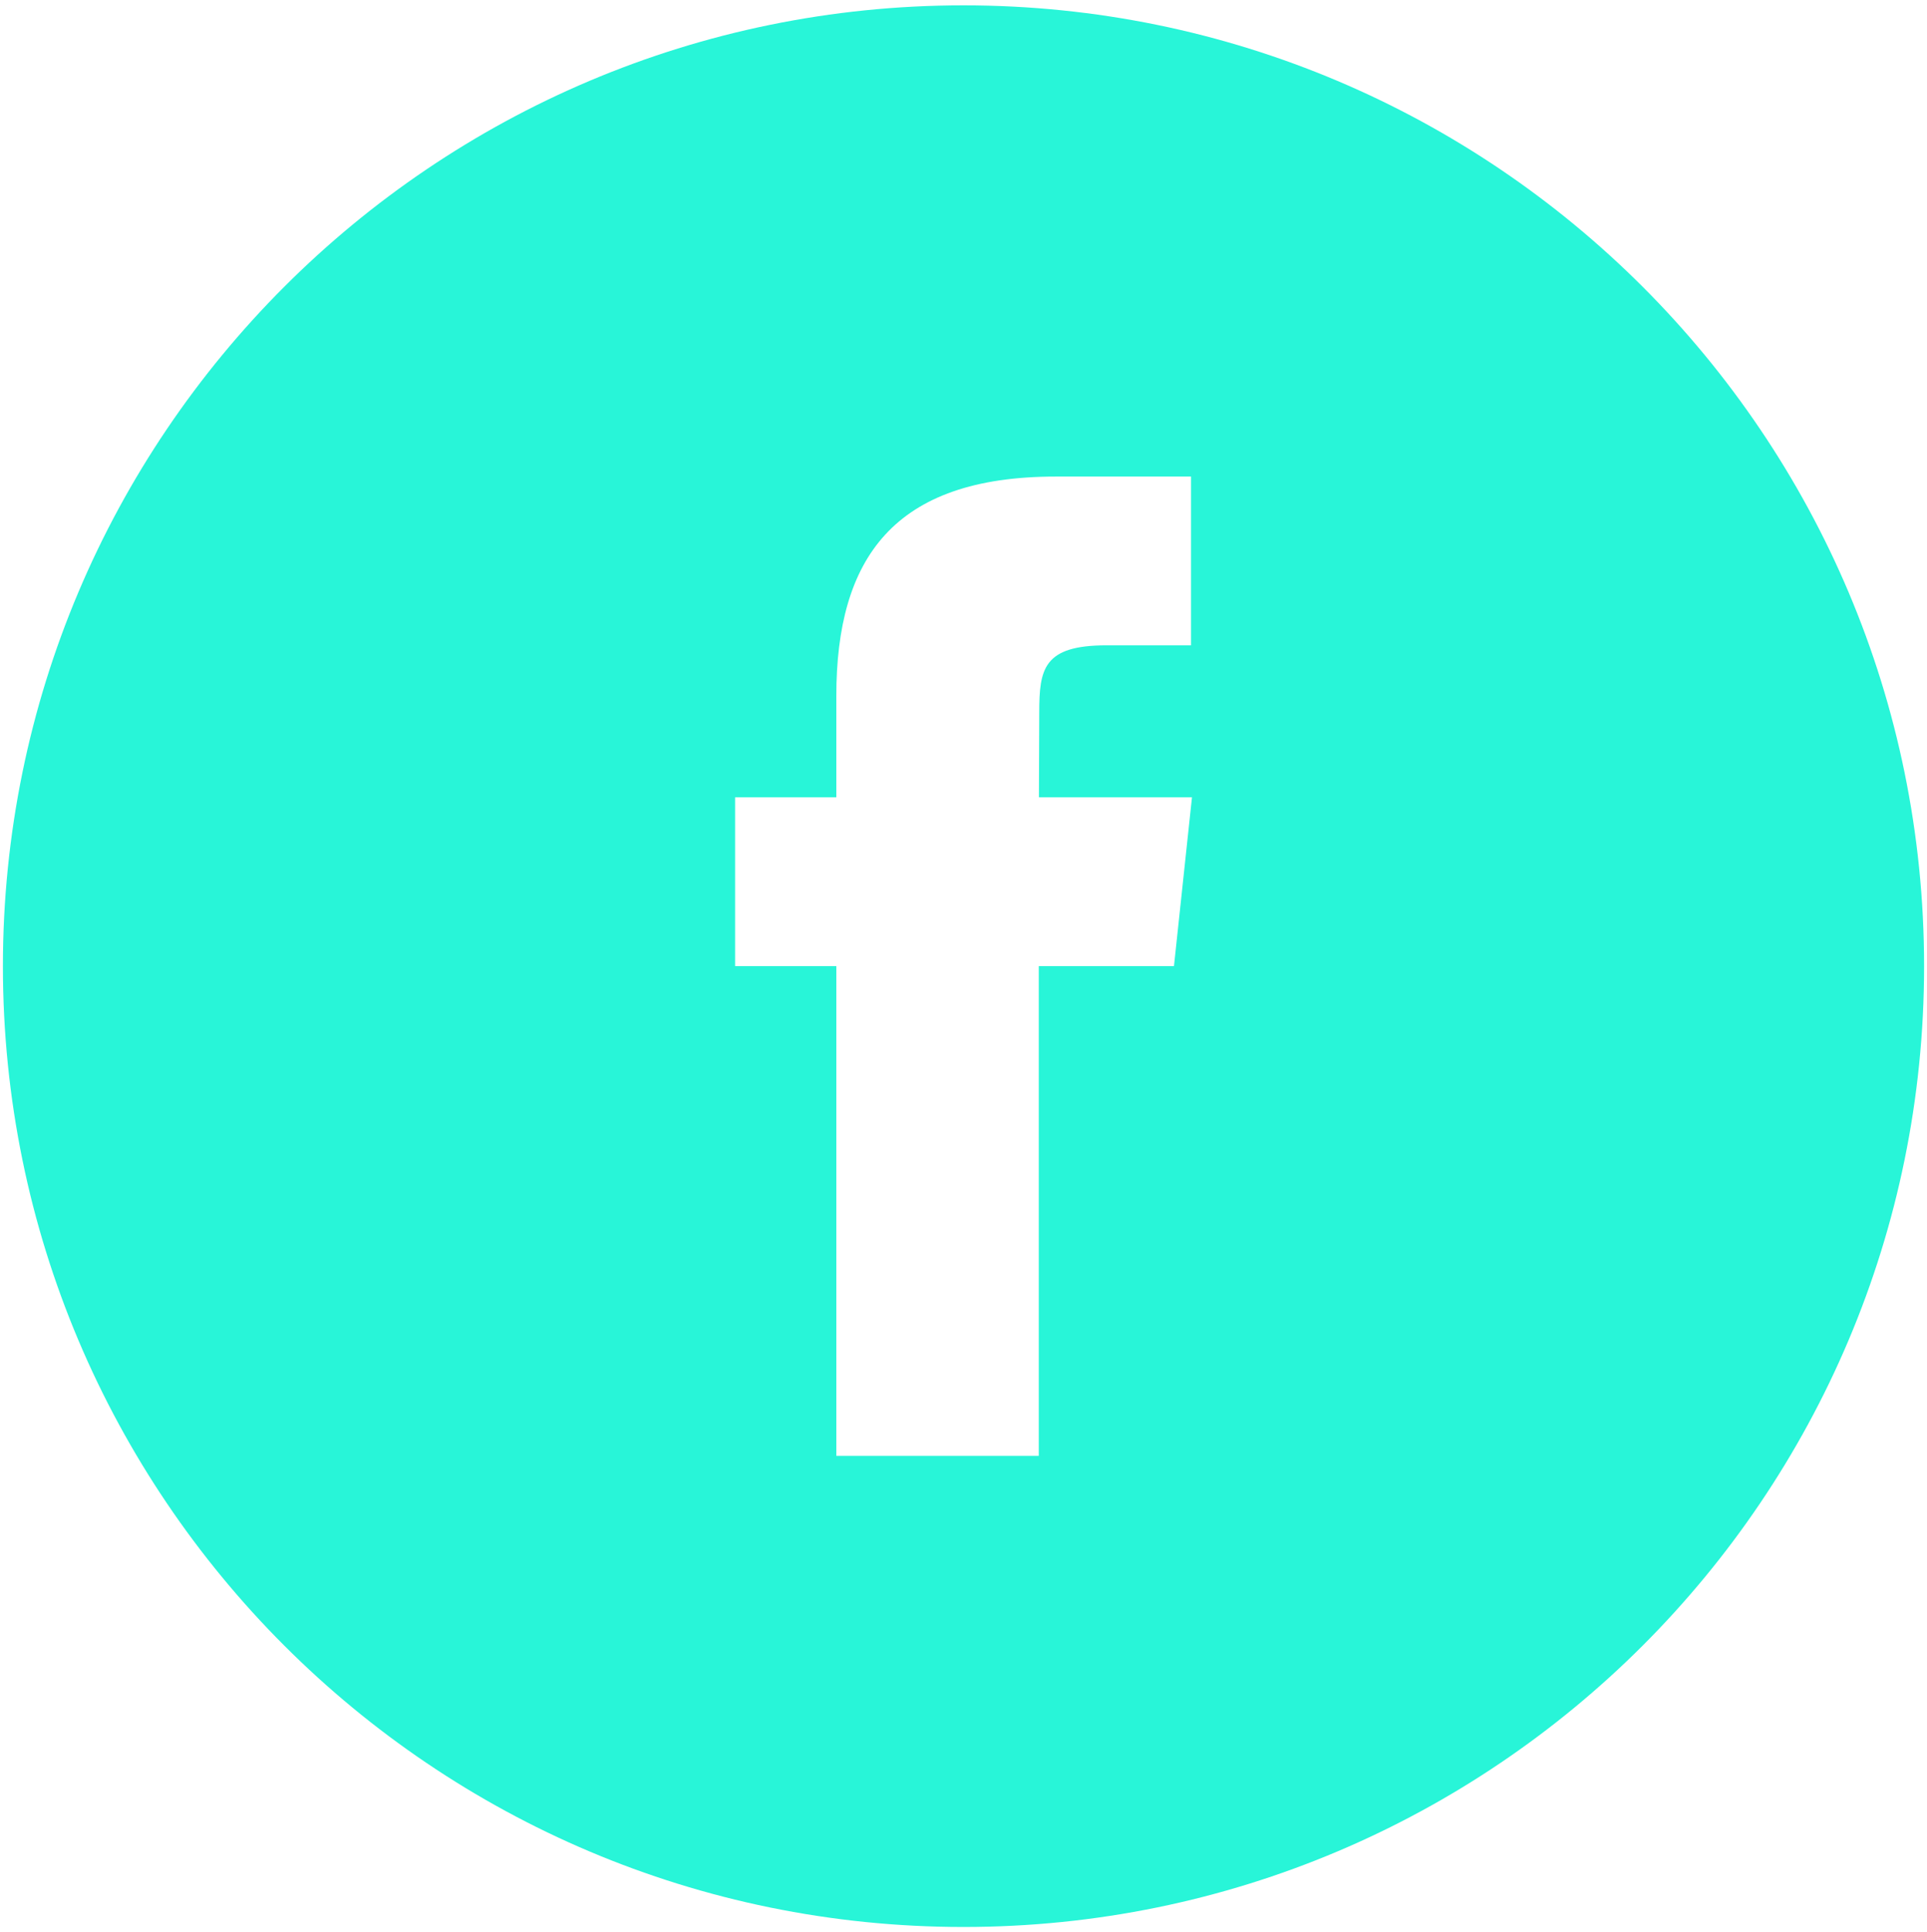
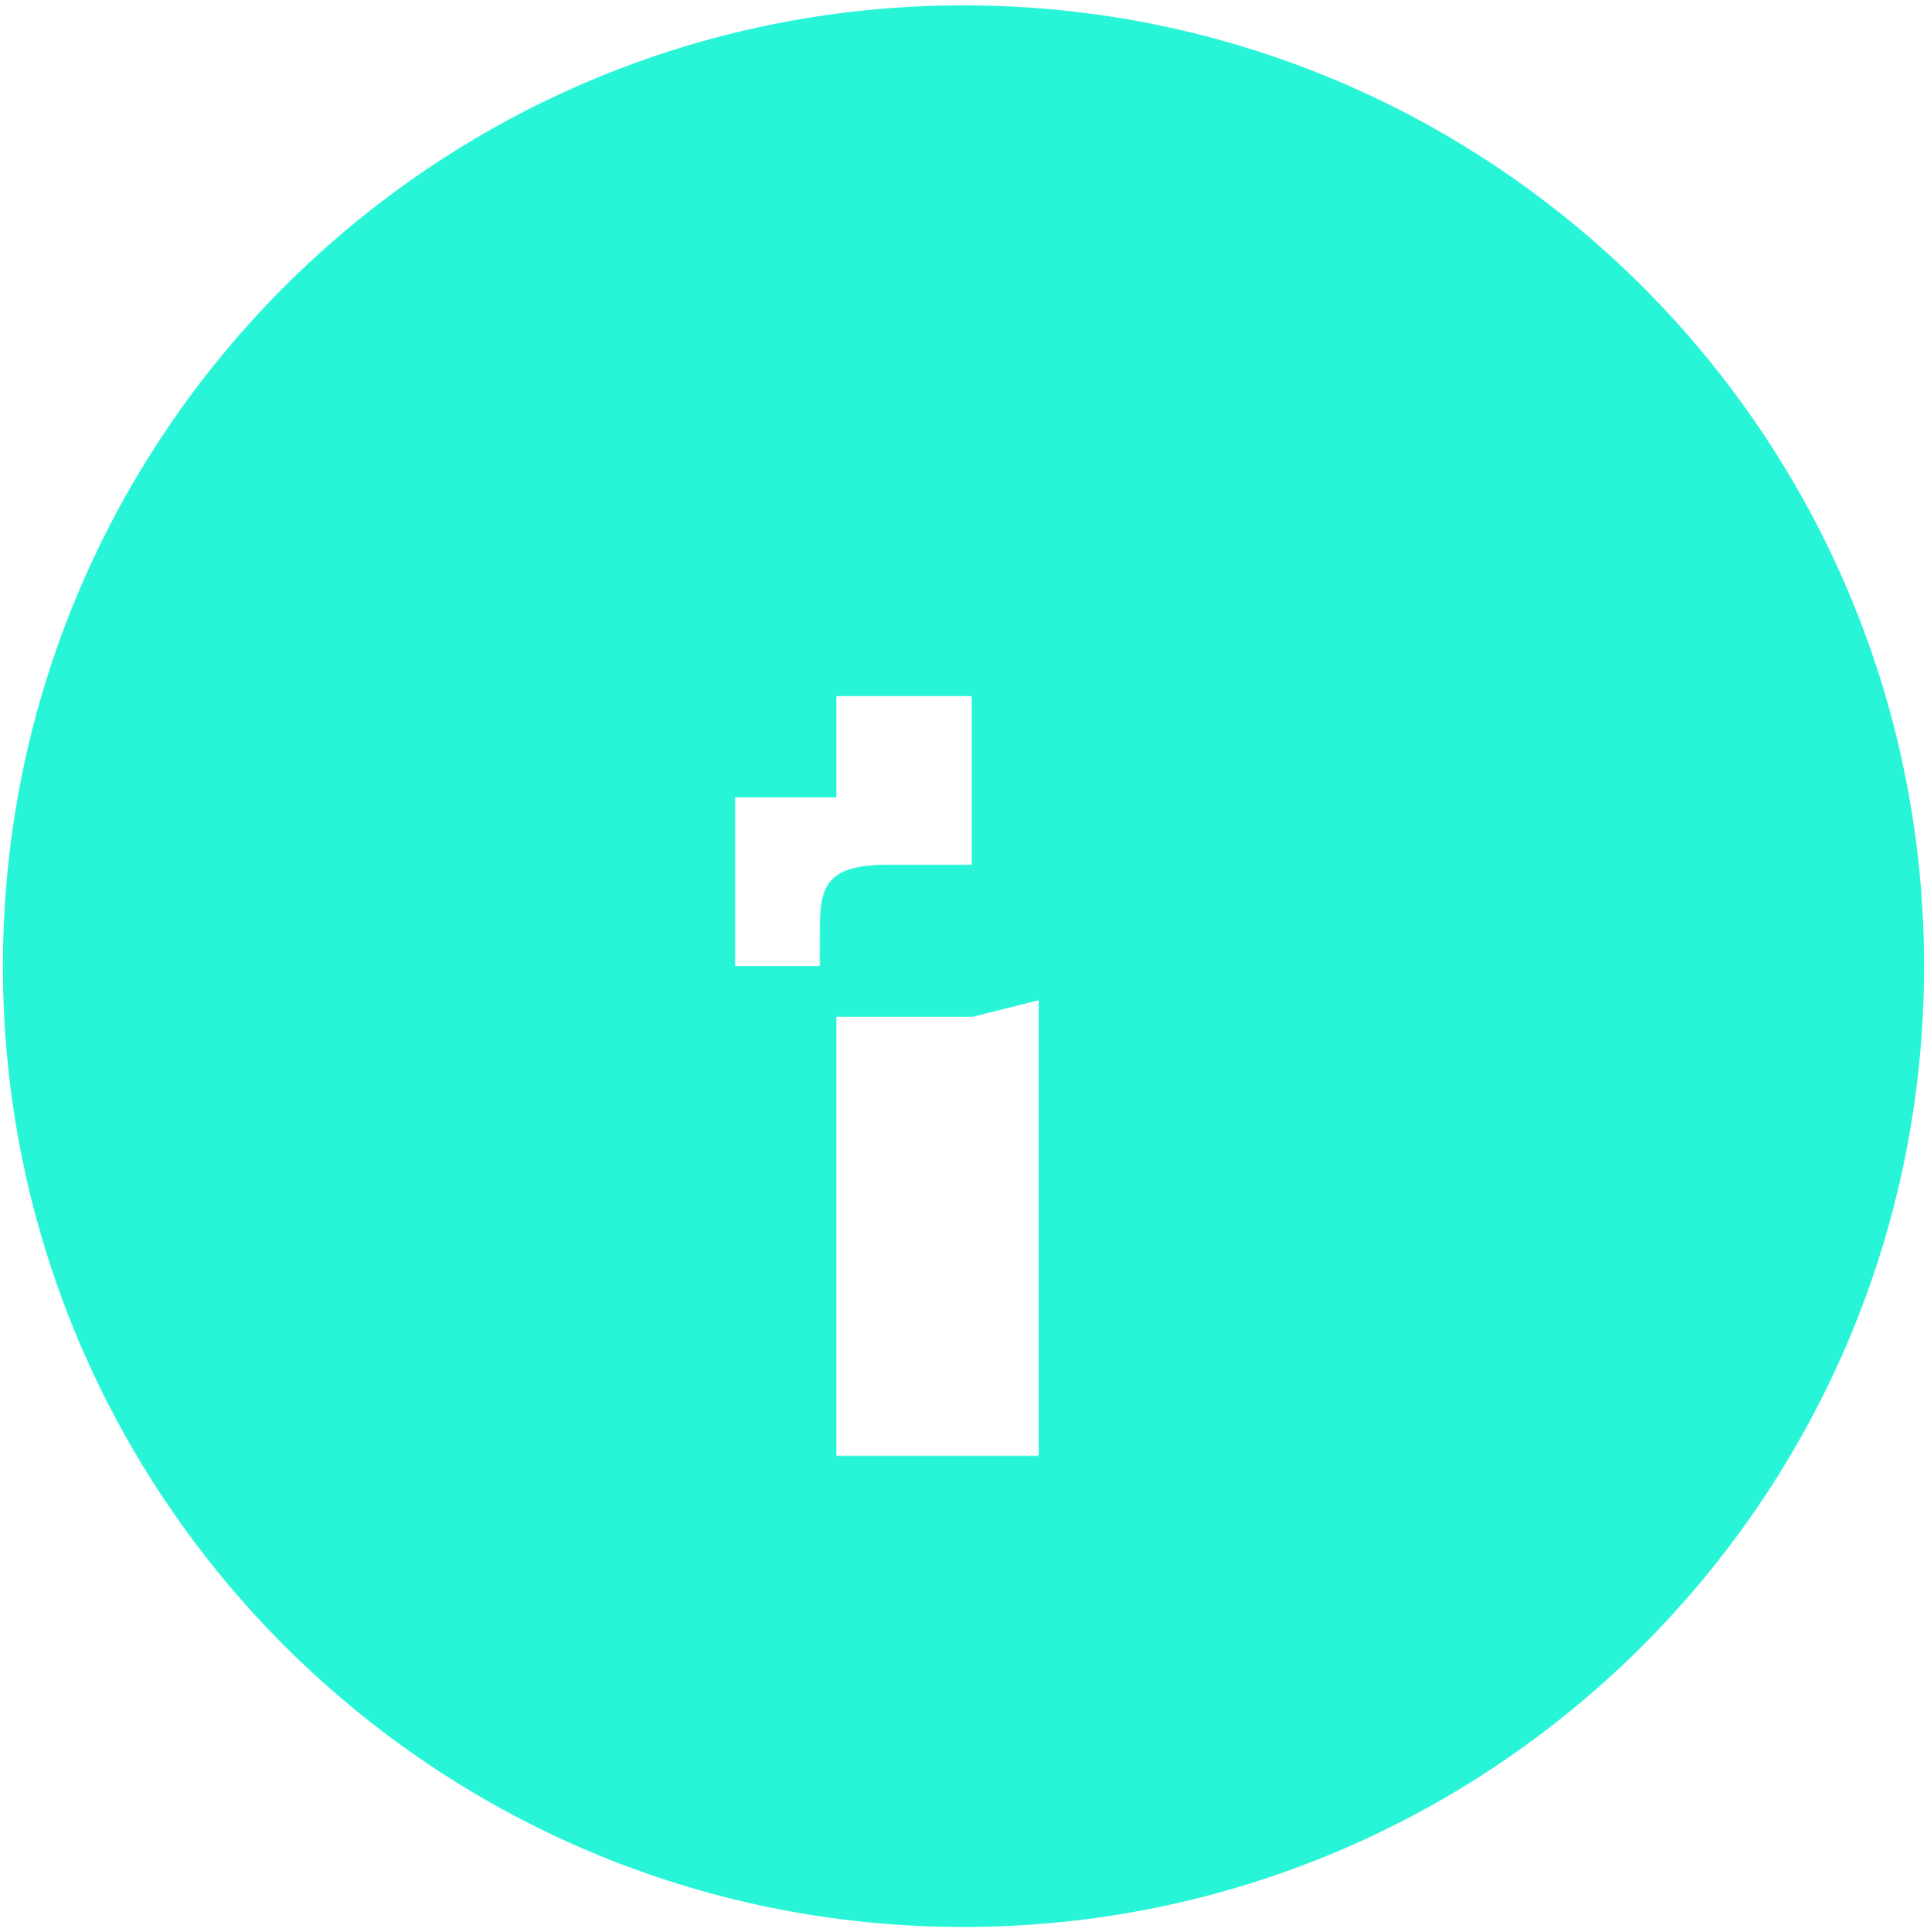
<svg xmlns="http://www.w3.org/2000/svg" version="1.1" id="Layer_1" x="0px" y="0px" width="24.5px" height="24.563px" viewBox="0 0 24.5 24.563" enable-background="new 0 0 24.5 24.563" xml:space="preserve">
-   <path fill="#28F5D8" d="M12.25,0.068c-6.746,0-12.213,5.469-12.213,12.214S5.504,24.495,12.25,24.495  c6.744,0,12.213-5.468,12.213-12.213S18.994,0.068,12.25,0.068z M14.926,12.281h-1.719v6.225h-2.574v-6.225H9.346v-2.146h1.287  V8.848c0-1.749,0.727-2.79,2.789-2.79h1.721v2.145h-1.074c-0.805,0-0.856,0.3-0.856,0.859l-0.004,1.073h1.946L14.926,12.281z" />
+   <path fill="#28F5D8" d="M12.25,0.068c-6.746,0-12.213,5.469-12.213,12.214S5.504,24.495,12.25,24.495  c6.744,0,12.213-5.468,12.213-12.213S18.994,0.068,12.25,0.068z M14.926,12.281h-1.719v6.225h-2.574v-6.225H9.346v-2.146h1.287  V8.848h1.721v2.145h-1.074c-0.805,0-0.856,0.3-0.856,0.859l-0.004,1.073h1.946L14.926,12.281z" />
</svg>